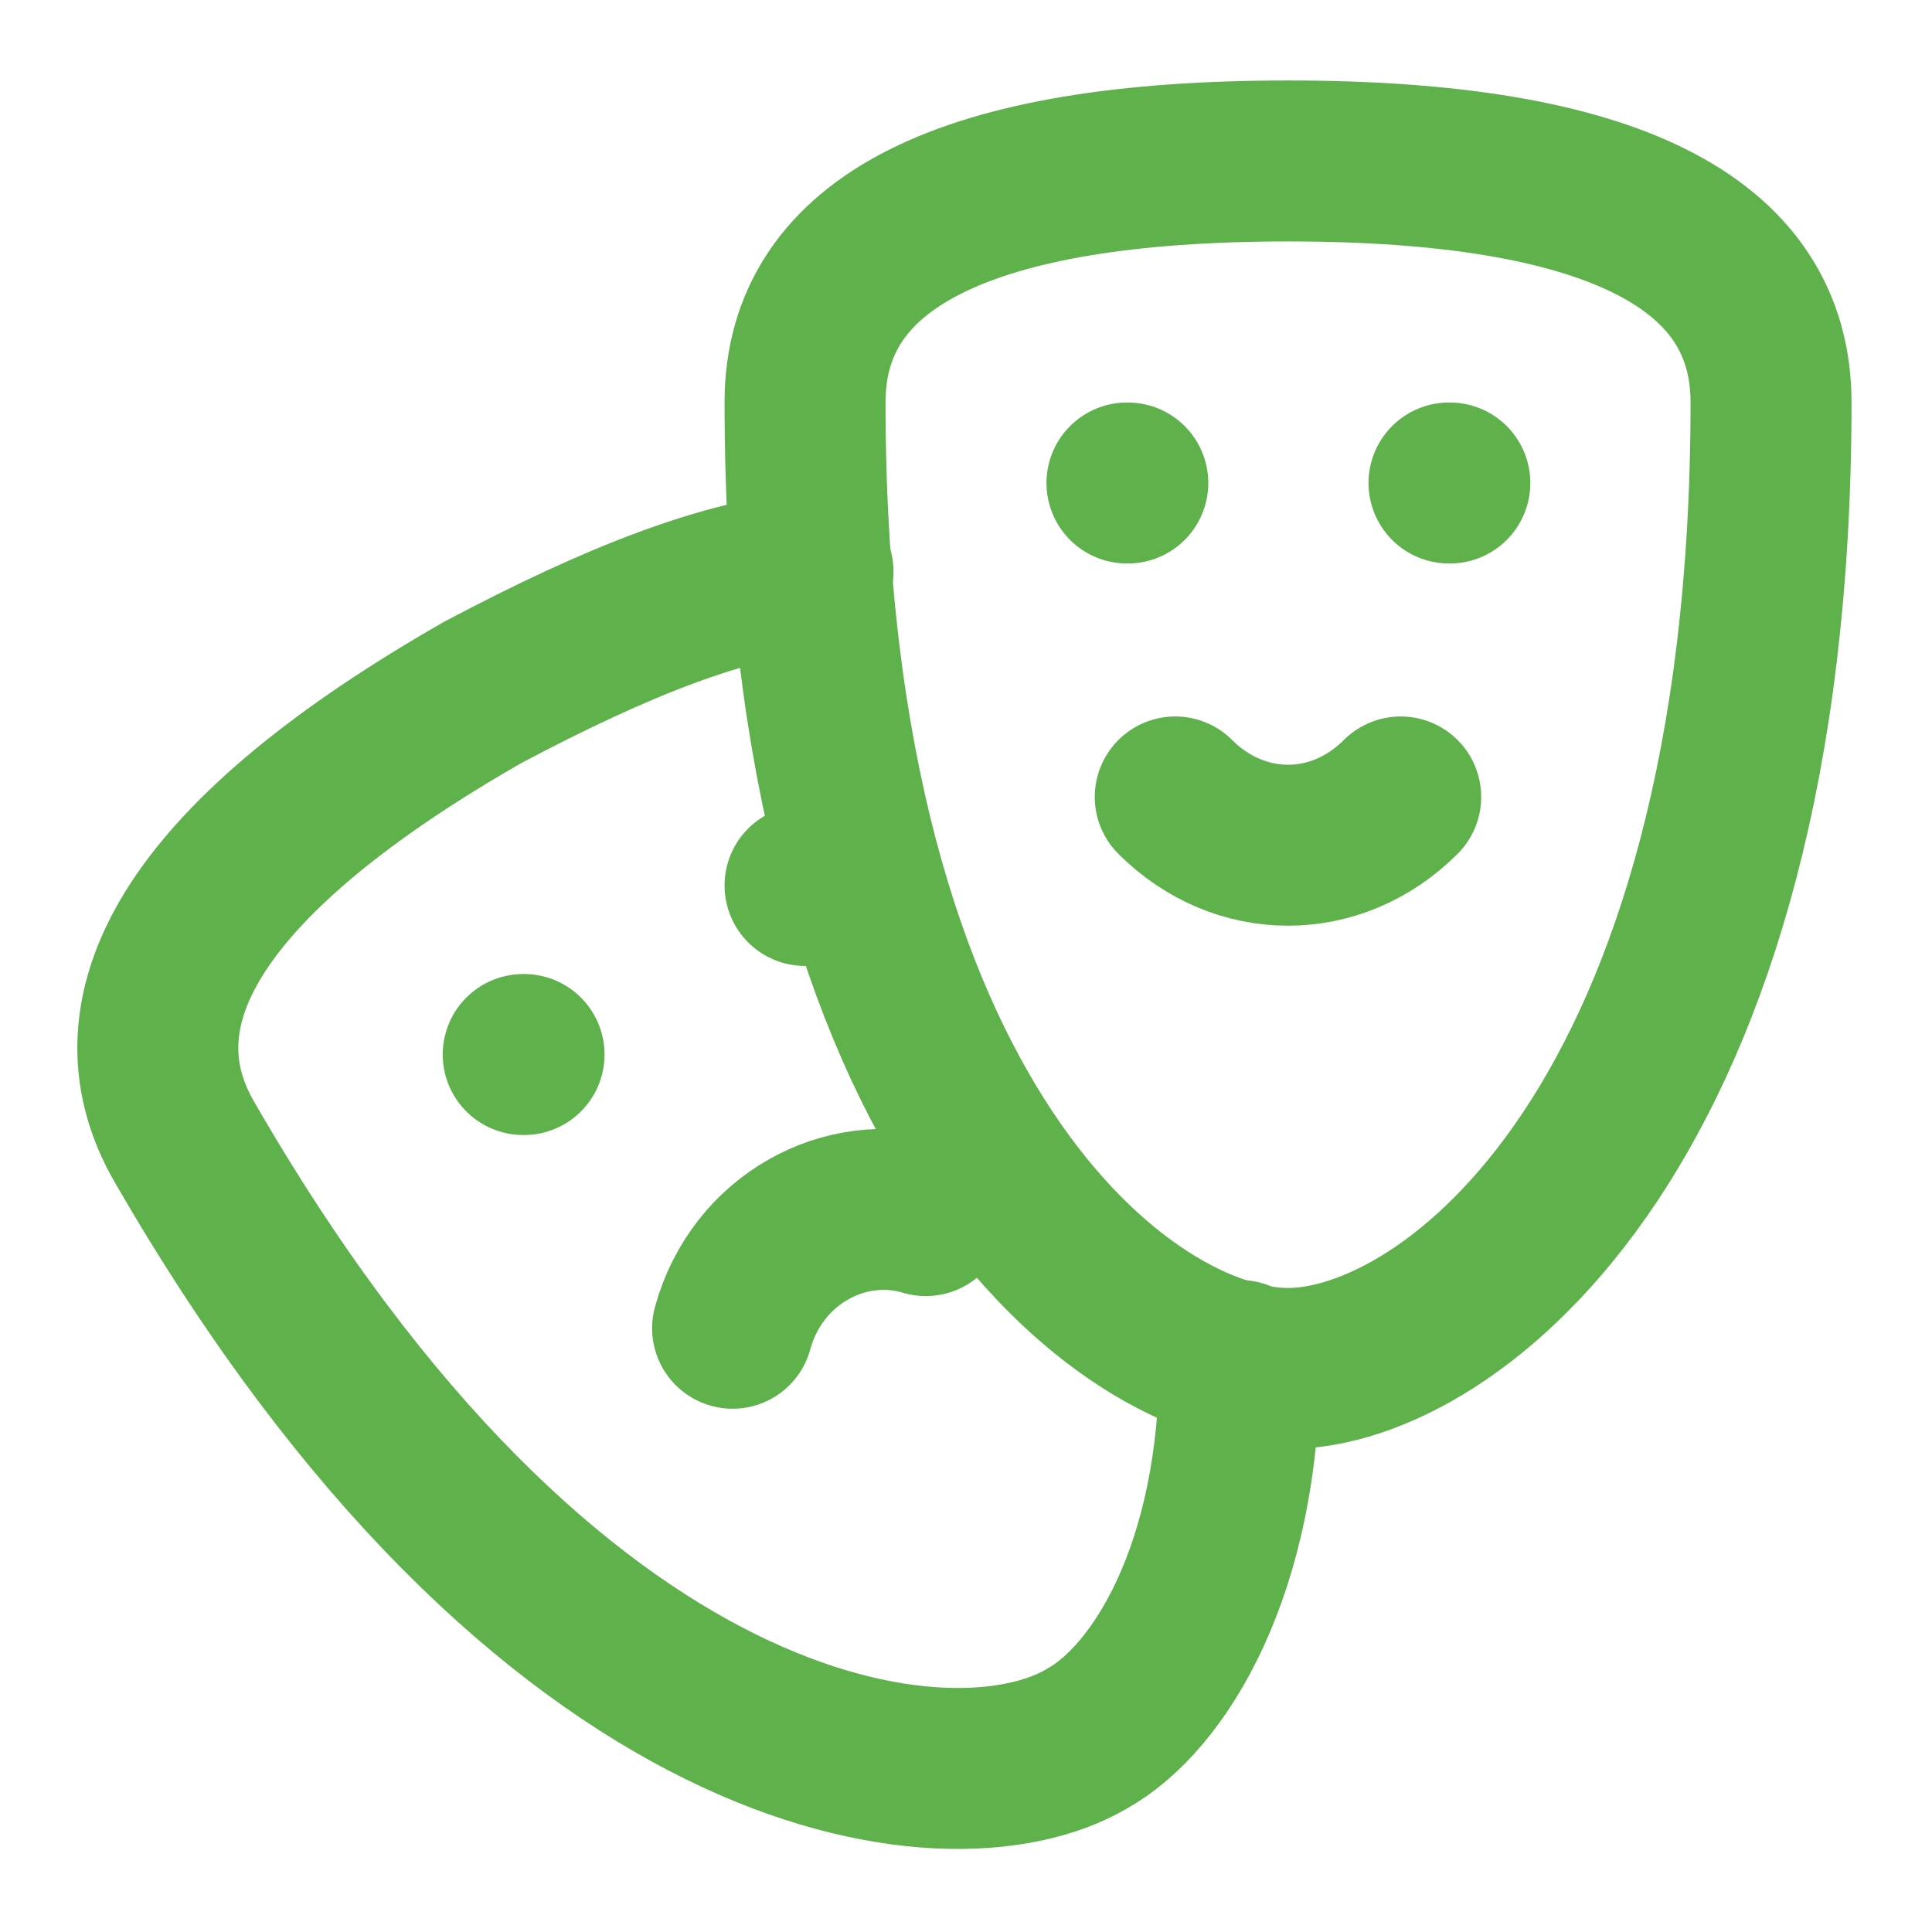
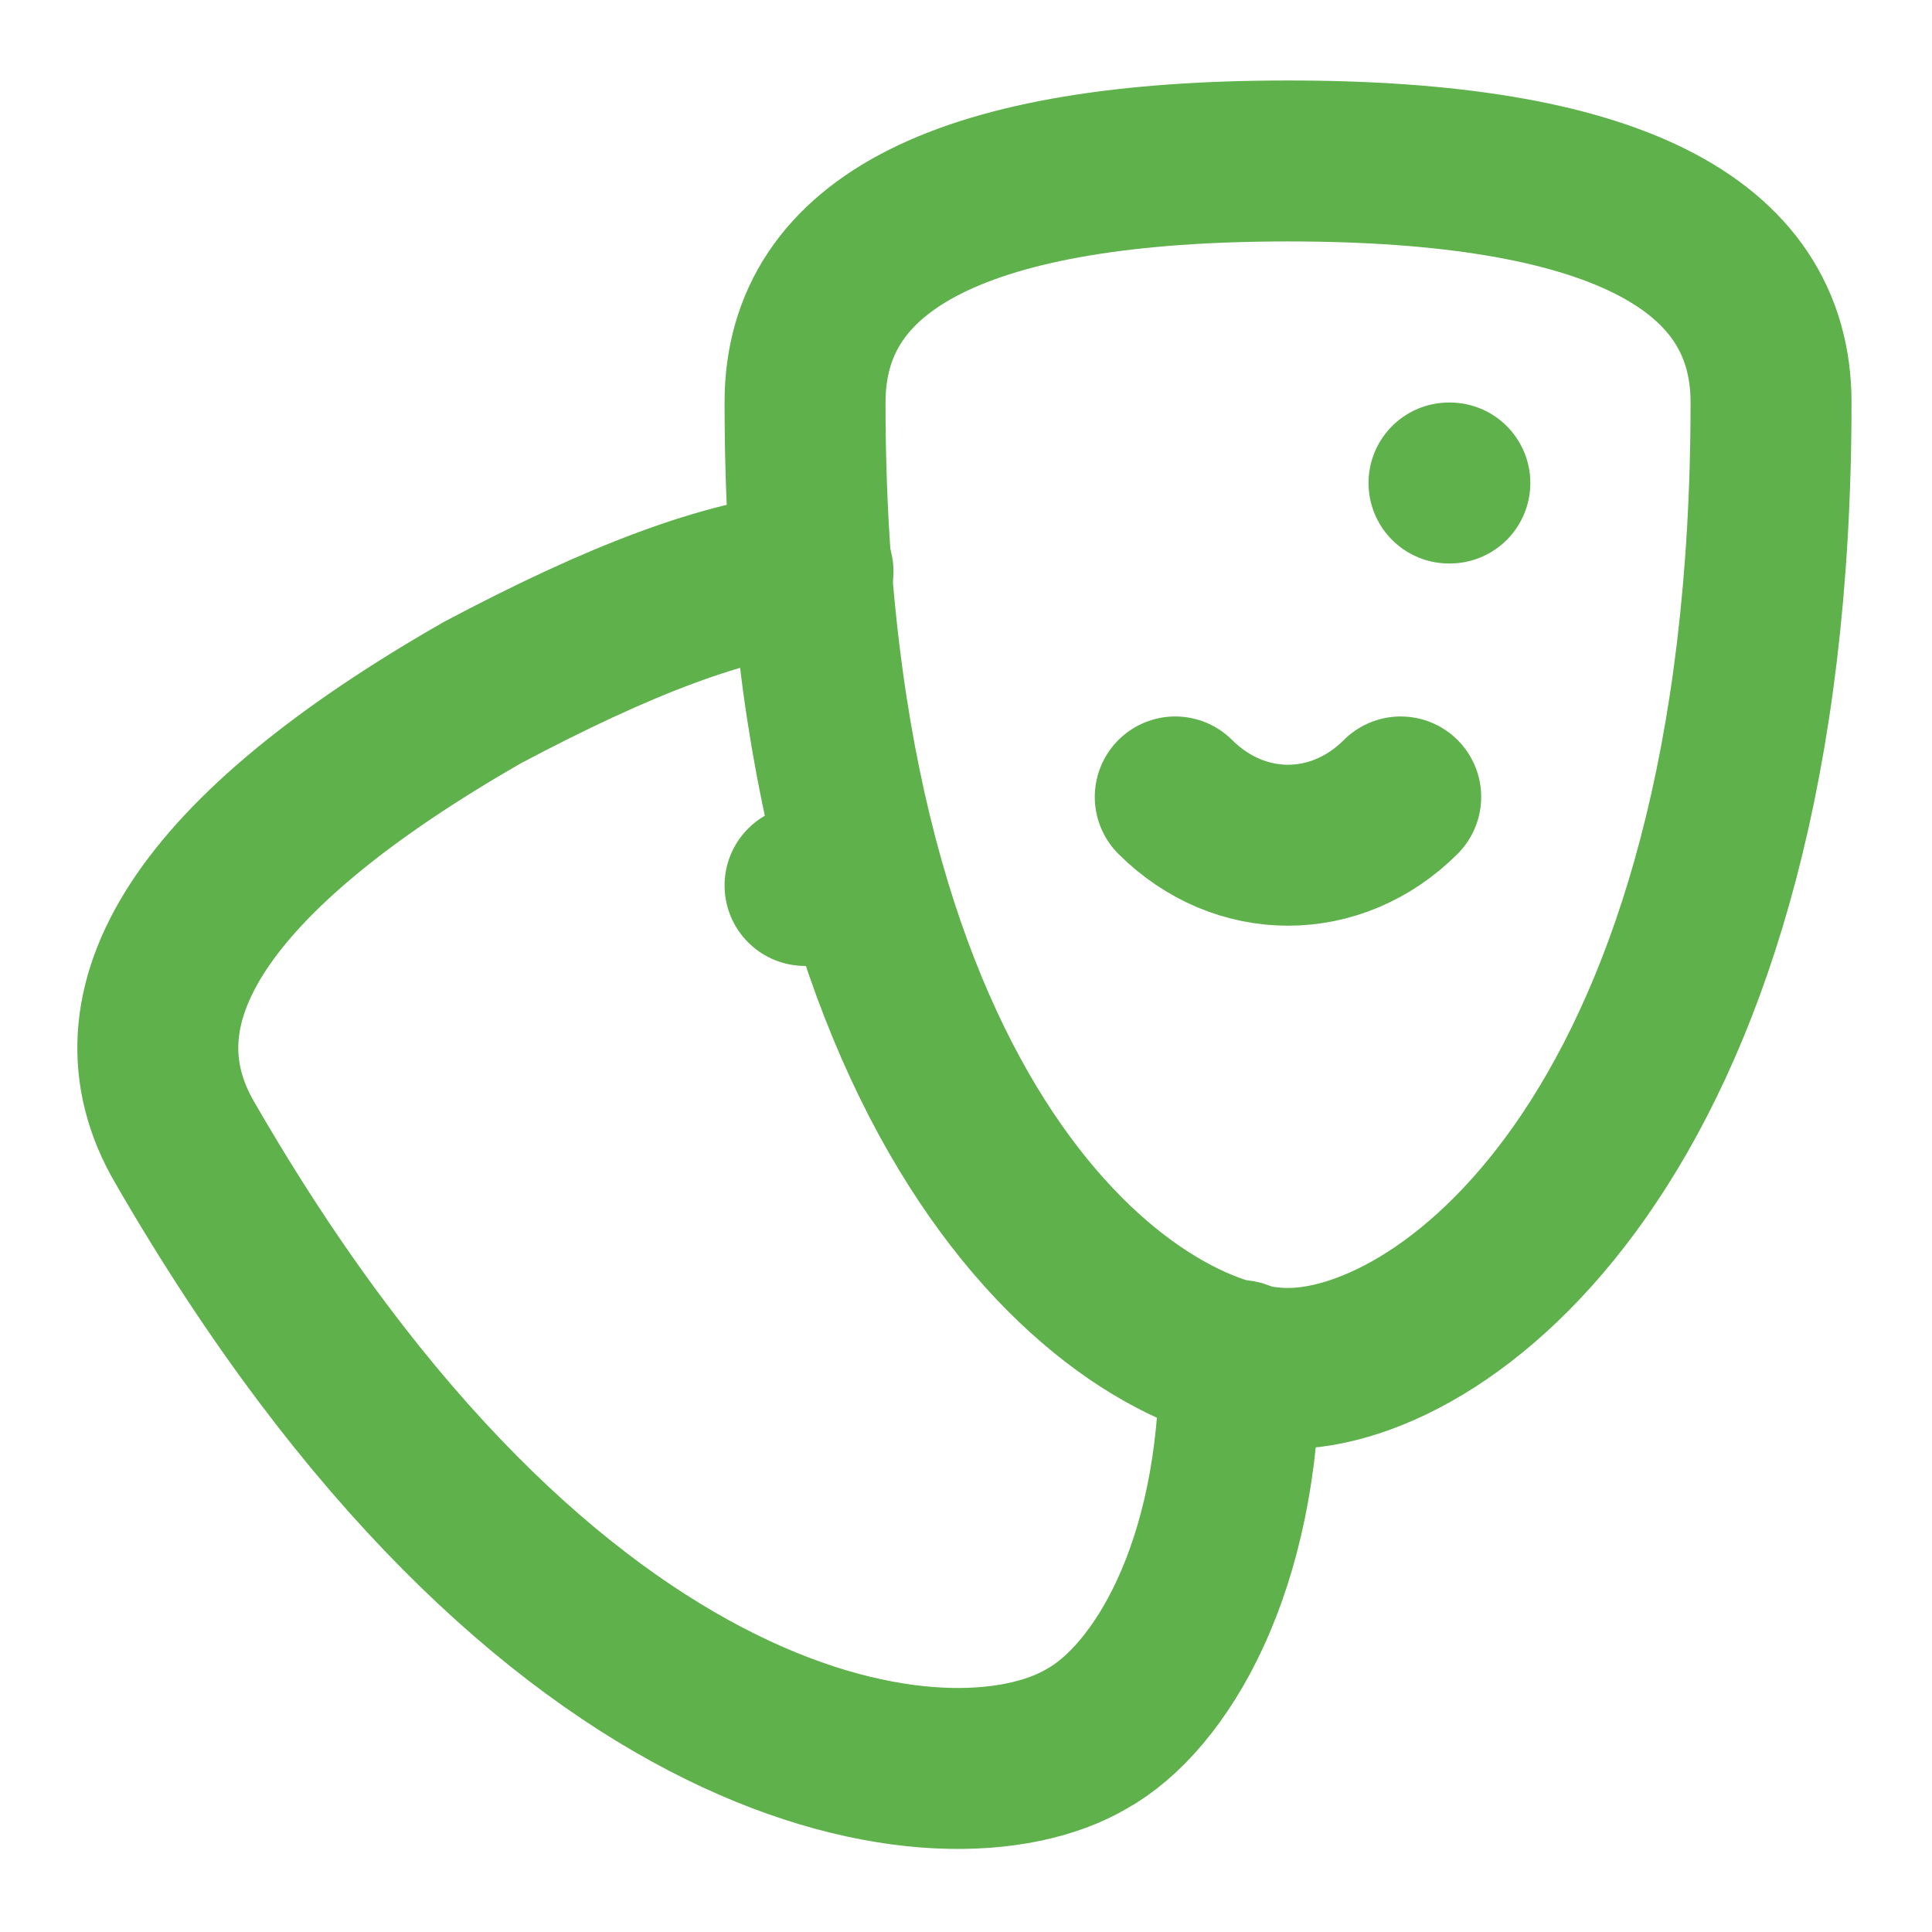
<svg xmlns="http://www.w3.org/2000/svg" width="16" height="16" viewBox="0 0 16 16" fill="none">
  <g clip-path="url(#clip0_50_841)">
    <path d="M6.667 7.333H6.673" stroke="#5FB14C" stroke-width="1.333" stroke-linecap="round" stroke-linejoin="round" />
-     <path d="M9.333 4H9.34" stroke="#5FB14C" stroke-width="1.333" stroke-linecap="round" stroke-linejoin="round" />
    <path d="M12 4H12.007" stroke="#5FB14C" stroke-width="1.333" stroke-linecap="round" stroke-linejoin="round" />
-     <path d="M4.333 8.733H4.34" stroke="#5FB14C" stroke-width="1.333" stroke-linecap="round" stroke-linejoin="round" />
    <path d="M14.667 3.333C14.667 9.333 12 11.333 10.667 11.333C9.333 11.333 6.667 9.333 6.667 3.333C6.667 2 8 1.333 10.667 1.333C13.333 1.333 14.667 2 14.667 3.333Z" stroke="#5FB14C" stroke-width="1.333" stroke-linecap="round" stroke-linejoin="round" />
    <path d="M11.6 6.6C11.067 7.133 10.267 7.133 9.733 6.6" stroke="#5FB14C" stroke-width="1.333" stroke-linecap="round" stroke-linejoin="round" />
    <path d="M6.733 4.733C6 4.8 5.133 5.133 4 5.733C1.667 7.067 0.867 8.333 1.533 9.467C4.533 14.667 7.867 15.067 9 14.4C9.6 14.067 10.267 13 10.267 11.267" stroke="#5FB14C" stroke-width="1.333" stroke-linecap="round" stroke-linejoin="round" />
-     <path d="M6.067 11C6.267 10.267 7 9.867 7.667 10.067" stroke="#5FB14C" stroke-width="1.333" stroke-linecap="round" stroke-linejoin="round" />
  </g>
  <defs>
    <clipPath id="clip0_50_841">
      <rect width="16" height="16" fill="white" />
    </clipPath>
  </defs>
</svg>